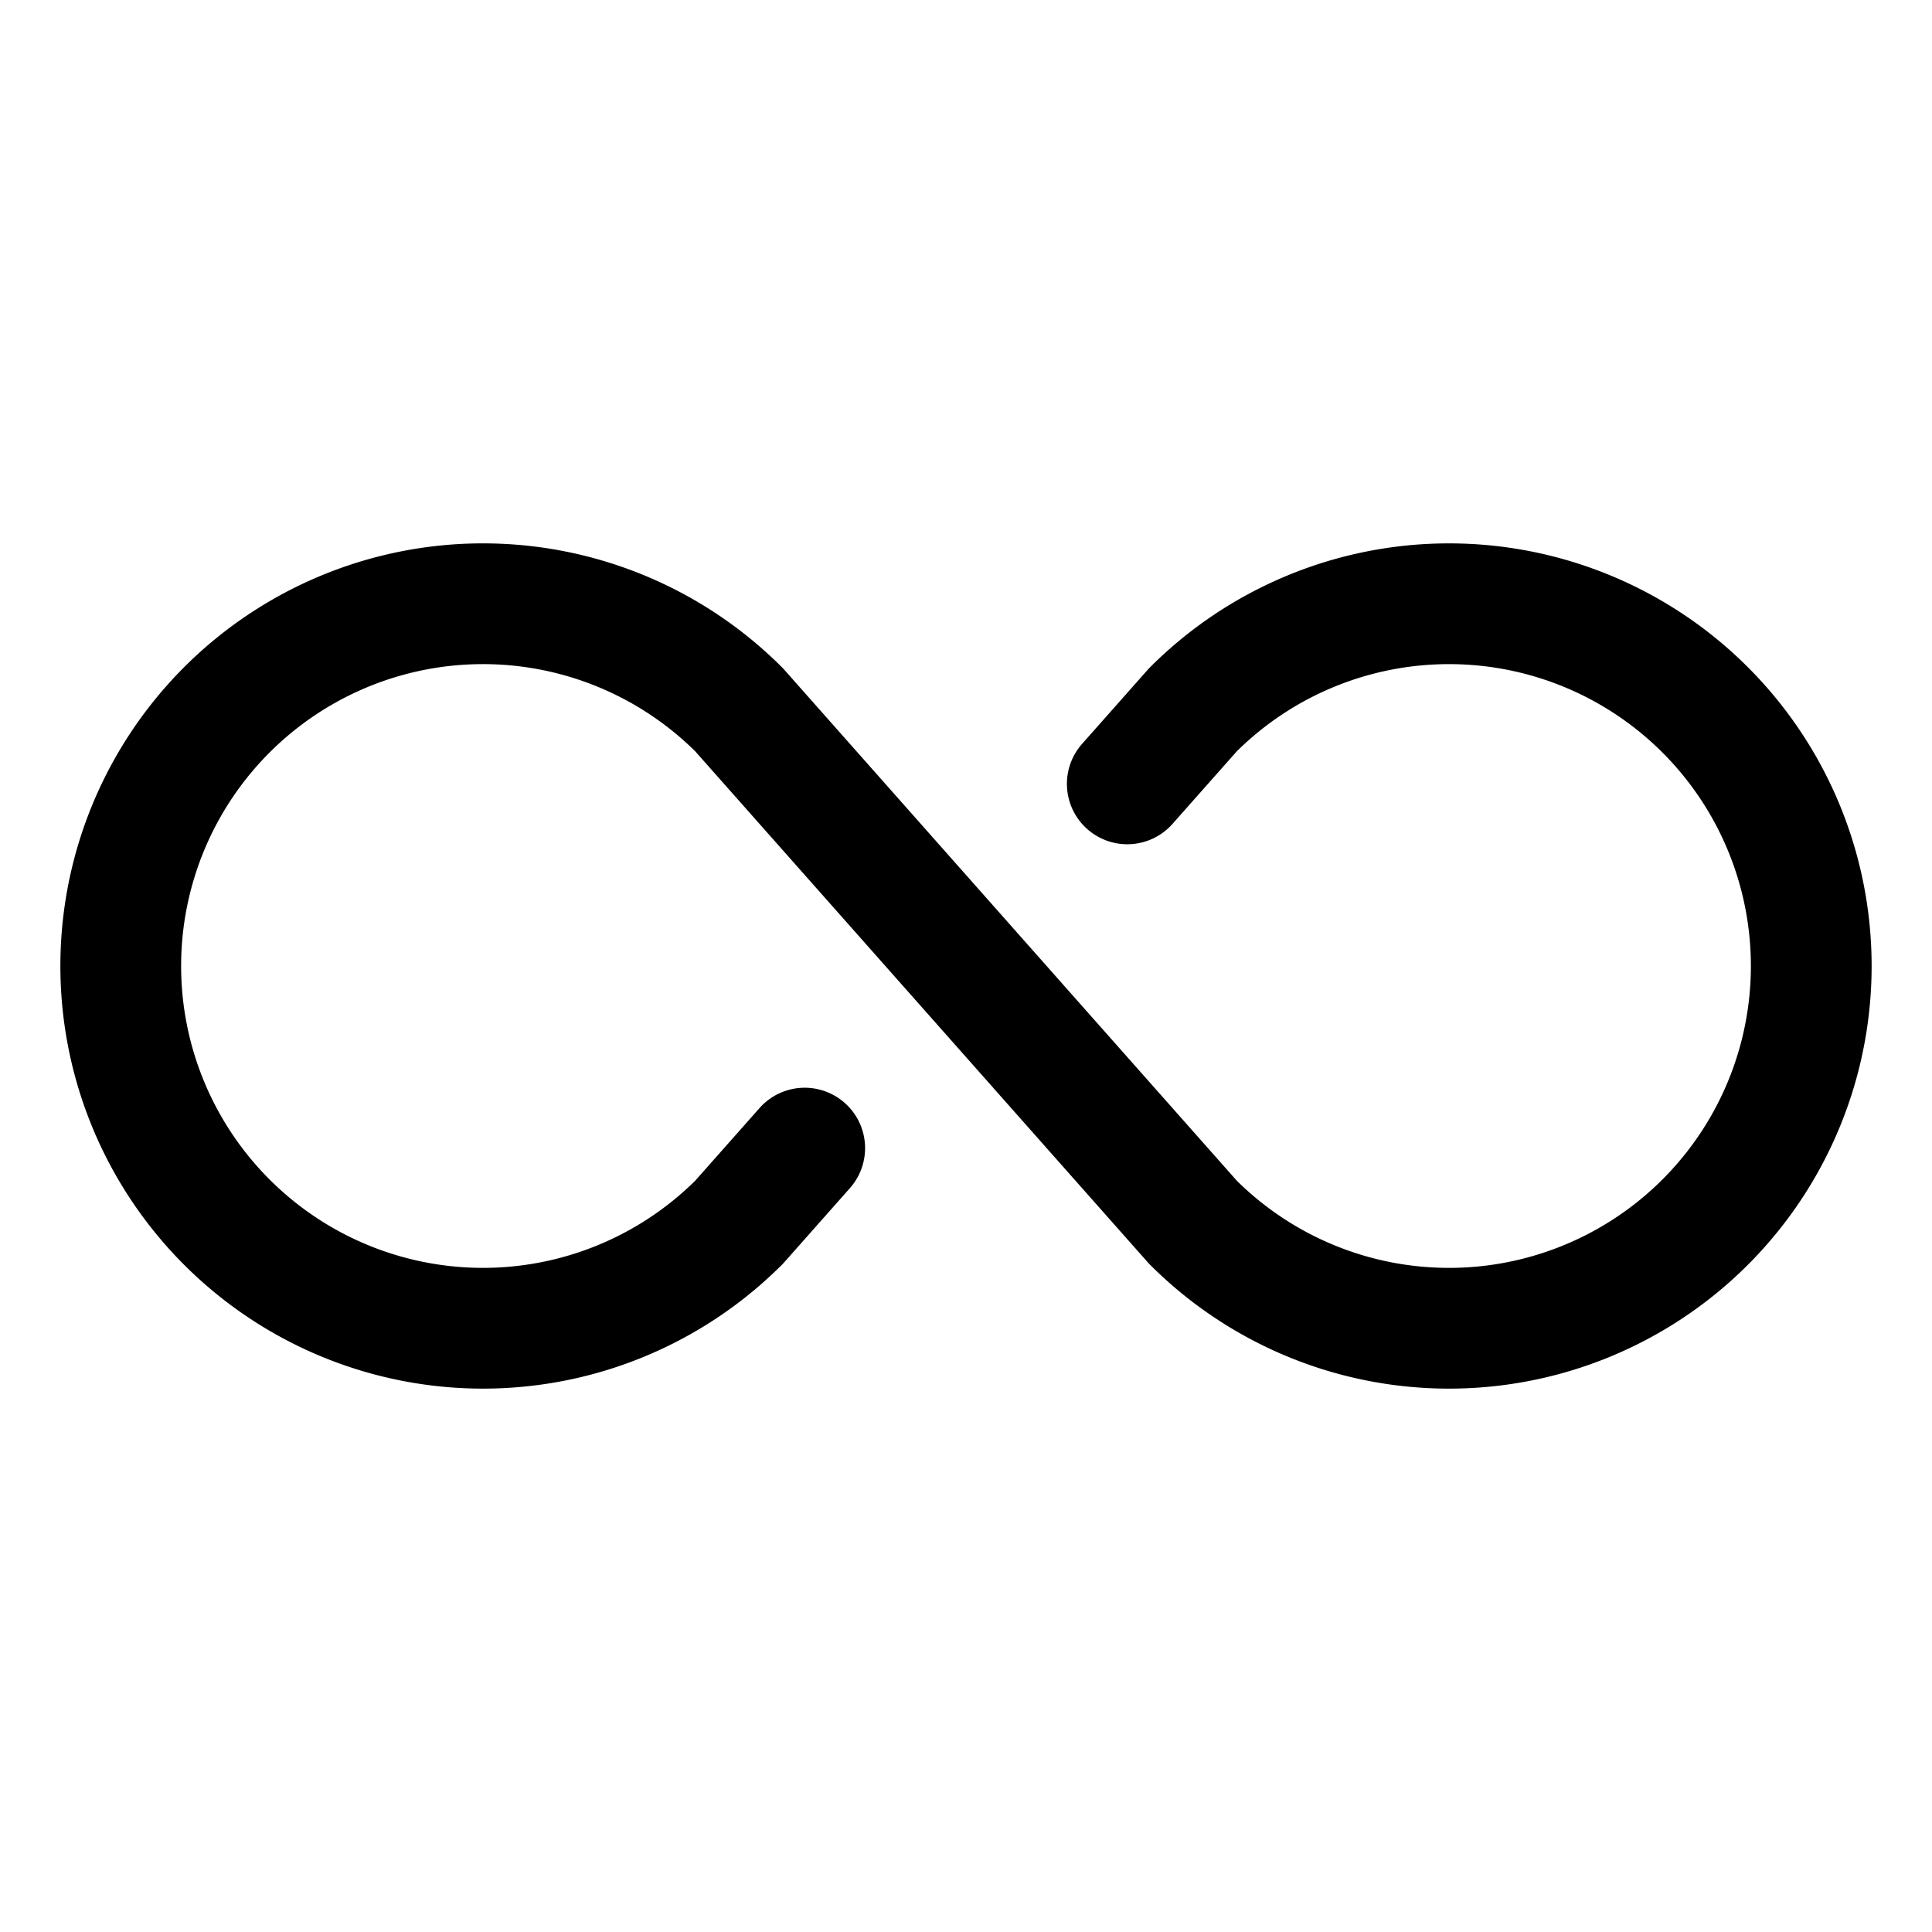
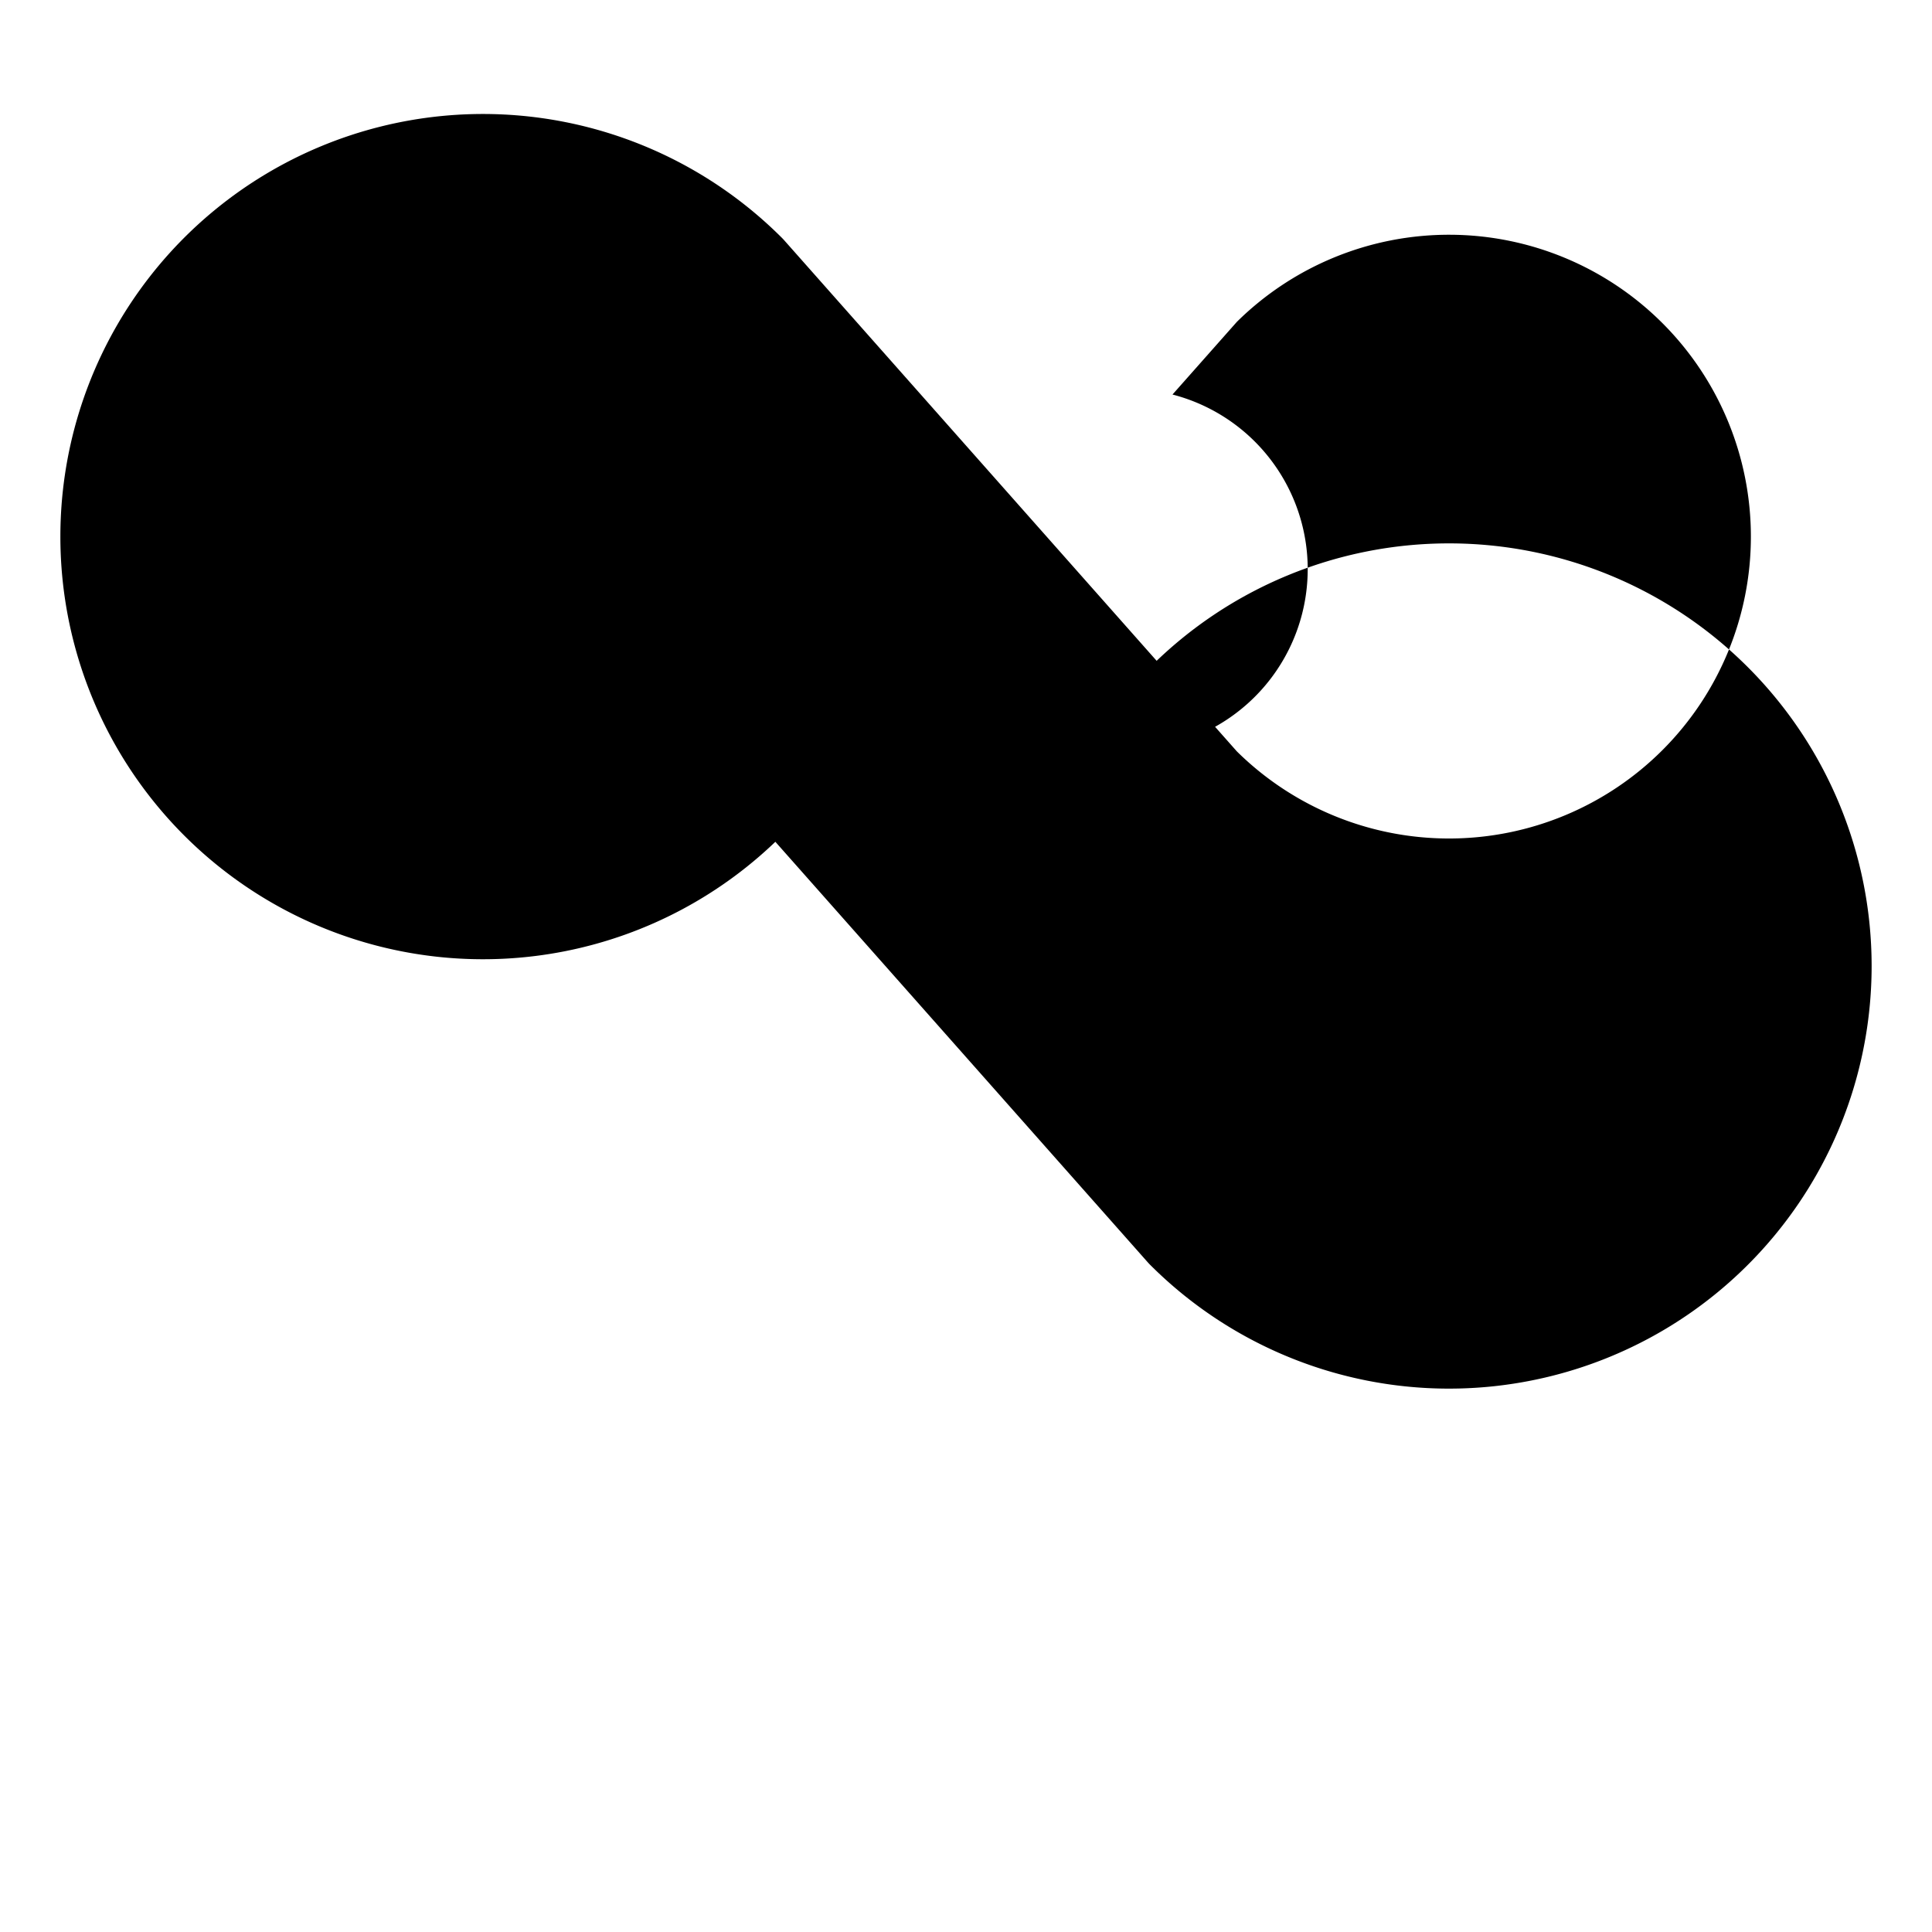
<svg xmlns="http://www.w3.org/2000/svg" fill="#000000" width="800px" height="800px" viewBox="0 0 256 256" id="Flat">
-   <path d="M248,128a56,56,0,0,1-95.598,39.598q-.171-.171-.332-.353L92.12,99.552a40,40,0,1,0,0,56.895l8.519-9.619a8,8,0,1,1,11.978,10.608l-8.687,9.808q-.16.181-.332.353a56,56,0,1,1,0-79.195q.171.171.332.353l59.951,67.693a40,40,0,1,0,0-56.895l-8.519,9.619A8,8,0,0,1,143.384,98.563l8.687-9.808q.16-.181.332-.353A56,56,0,0,1,248,128Z" />
+   <path d="M248,128a56,56,0,0,1-95.598,39.598q-.171-.171-.332-.353L92.12,99.552l8.519-9.619a8,8,0,1,1,11.978,10.608l-8.687,9.808q-.16.181-.332.353a56,56,0,1,1,0-79.195q.171.171.332.353l59.951,67.693a40,40,0,1,0,0-56.895l-8.519,9.619A8,8,0,0,1,143.384,98.563l8.687-9.808q.16-.181.332-.353A56,56,0,0,1,248,128Z" />
</svg>